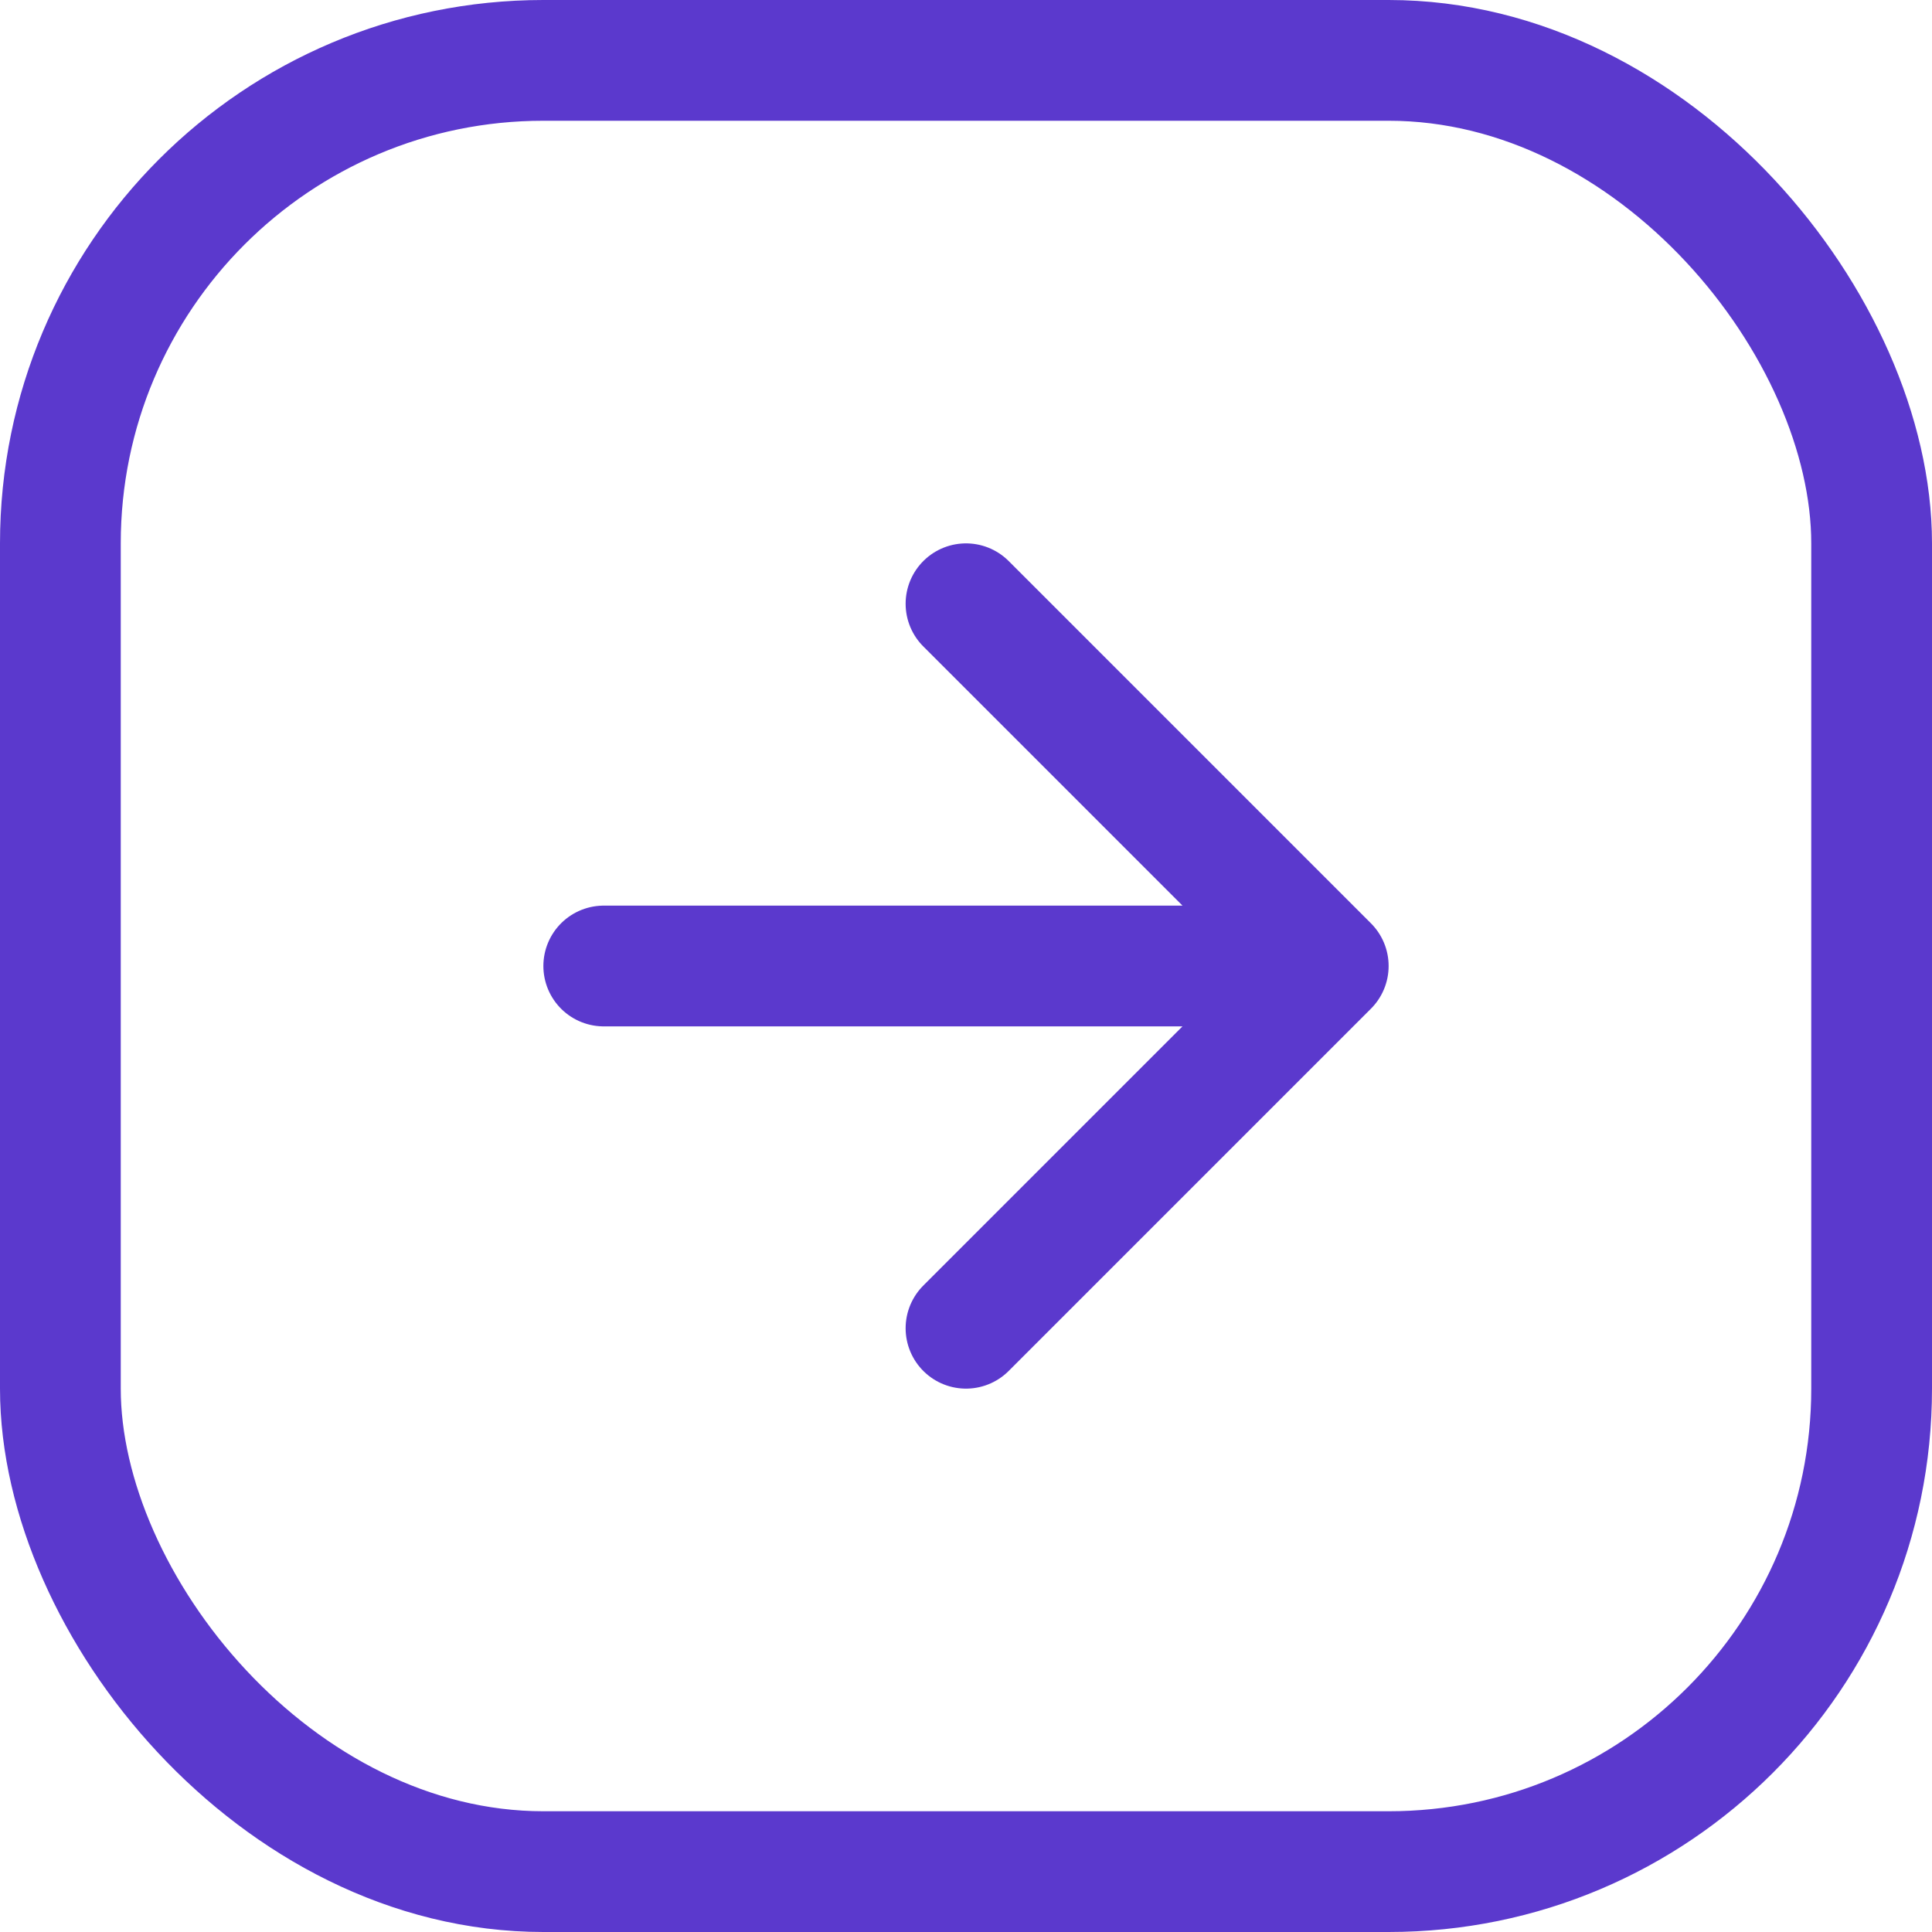
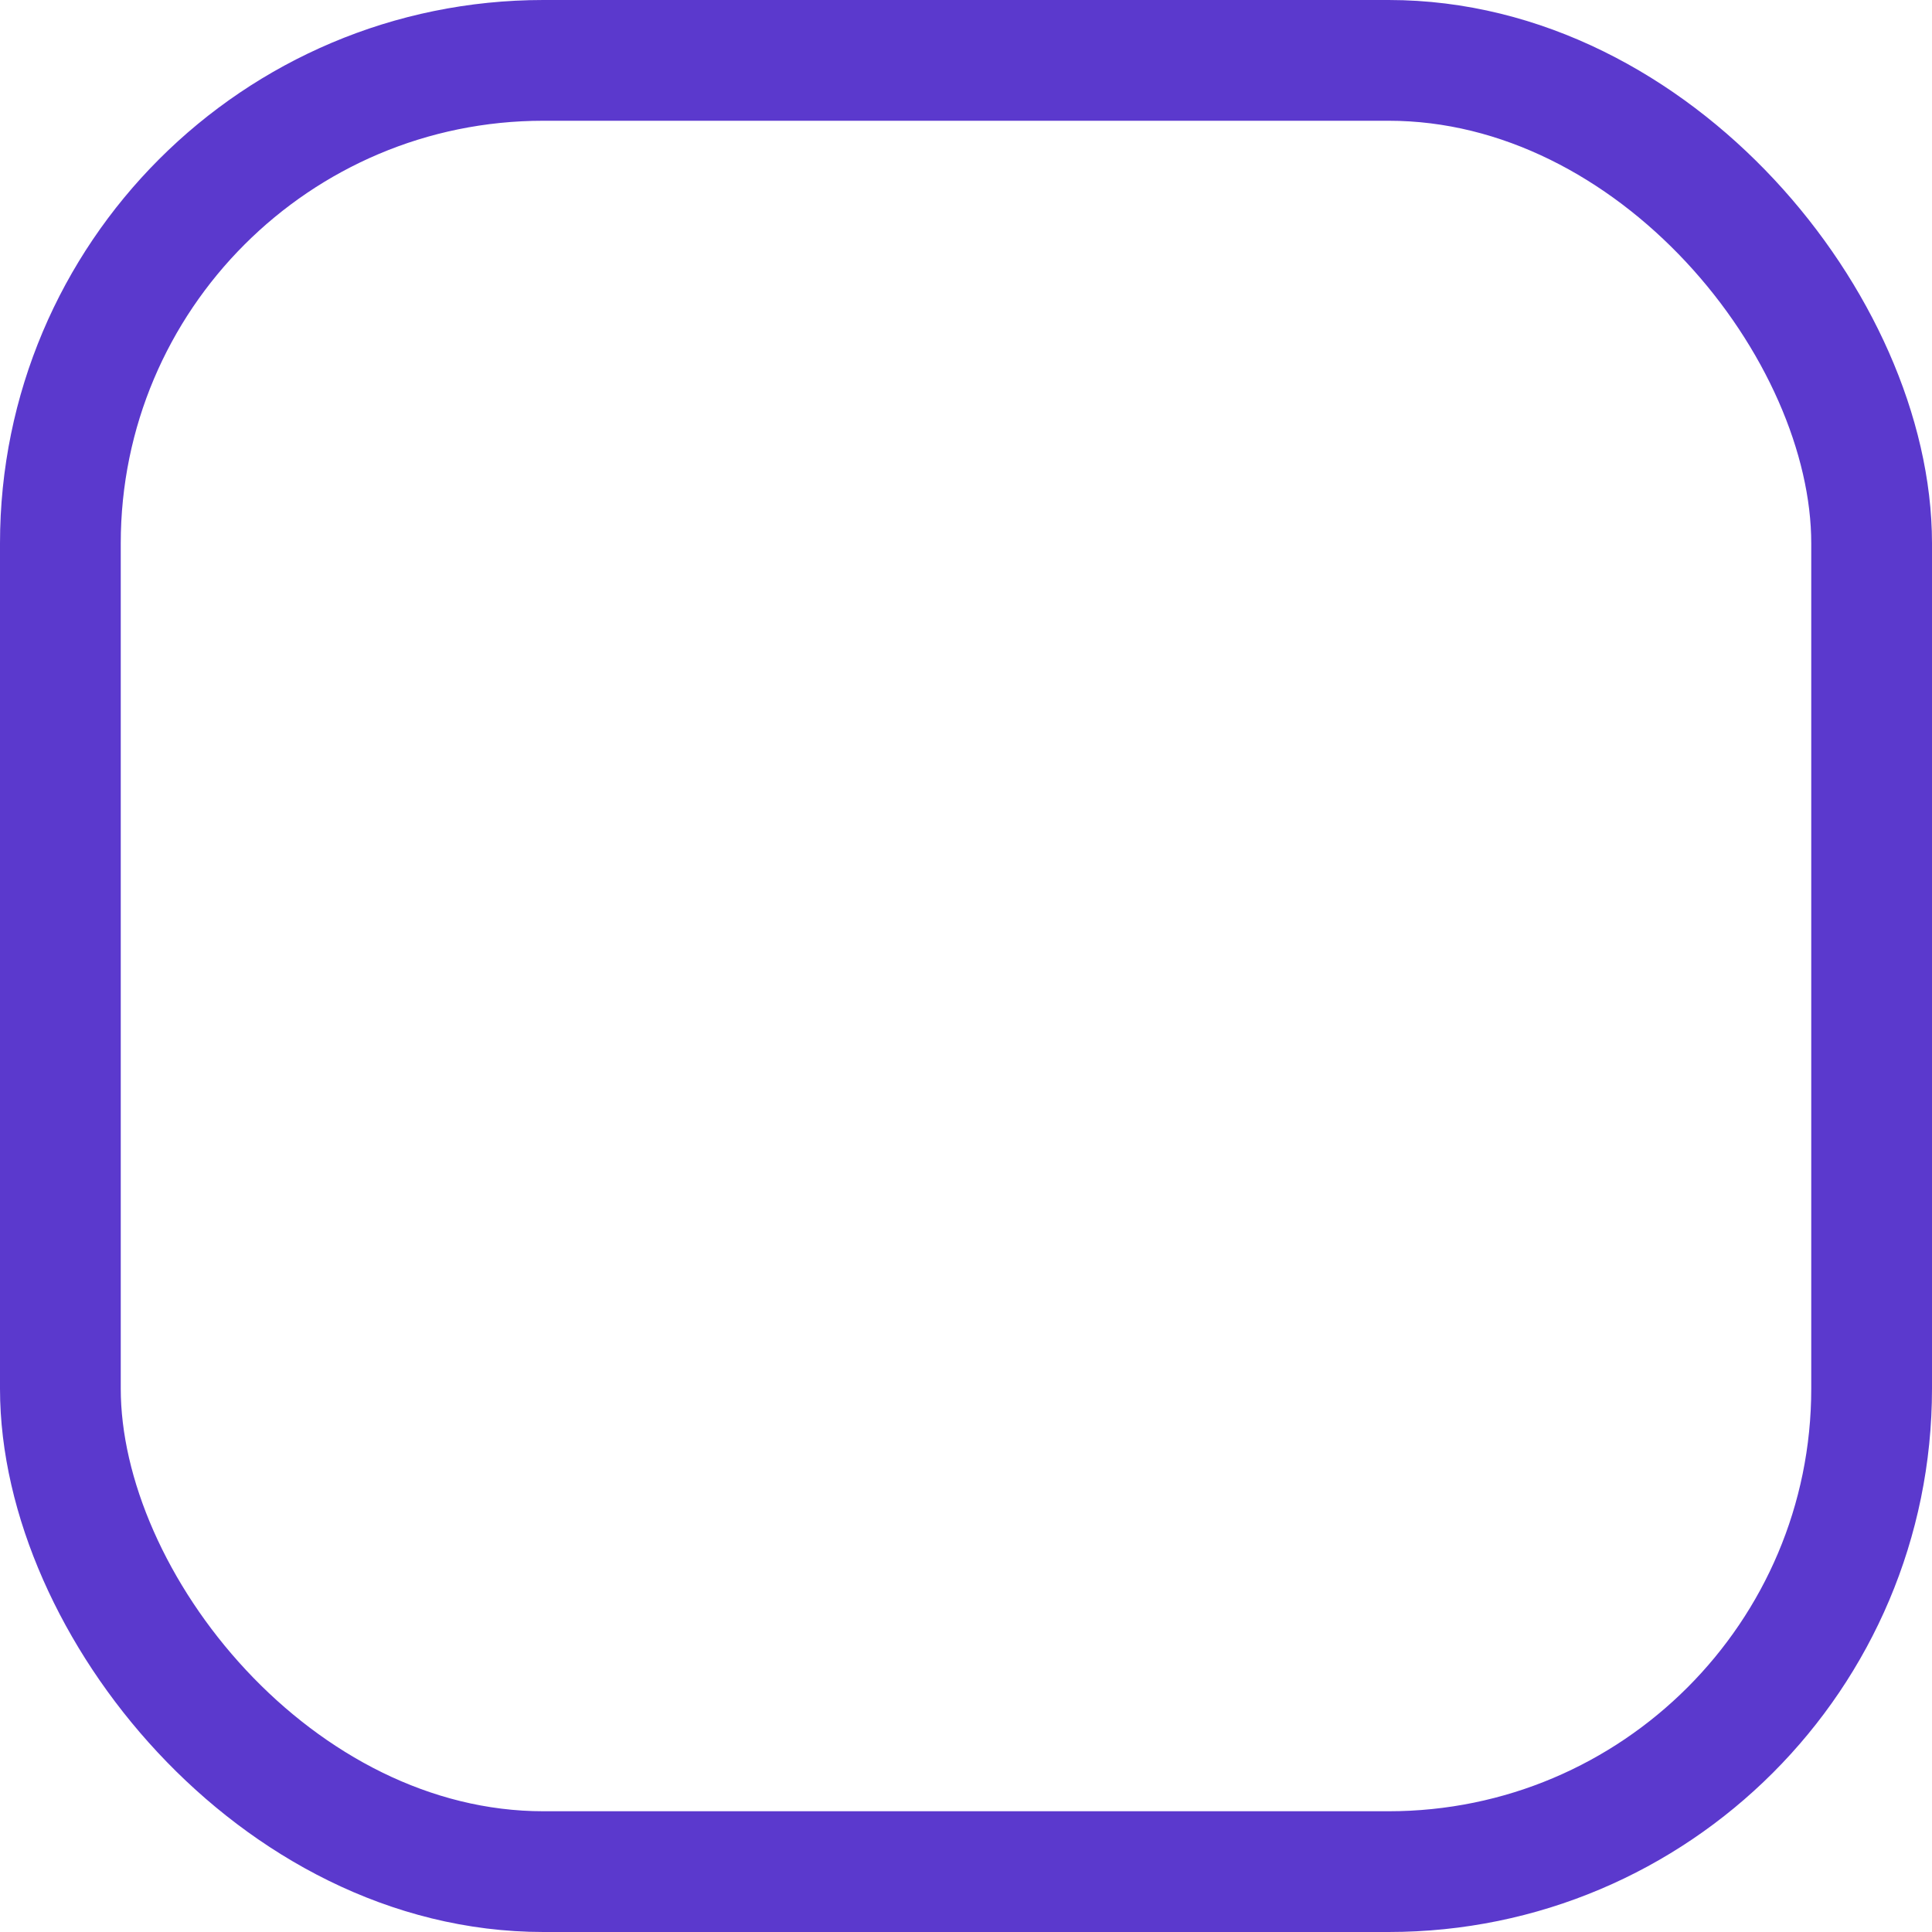
<svg xmlns="http://www.w3.org/2000/svg" width="32" height="32" viewBox="0 0 32 32" fill="none">
  <rect x="1" y="1" width="30" height="30" rx="8" stroke="#5B39CD" stroke-width="2" />
-   <path d="M16 10L22 16M22 16L16 22M22 16H10" stroke="#5B39CD" stroke-width="2" stroke-linecap="round" stroke-linejoin="round" />
</svg>